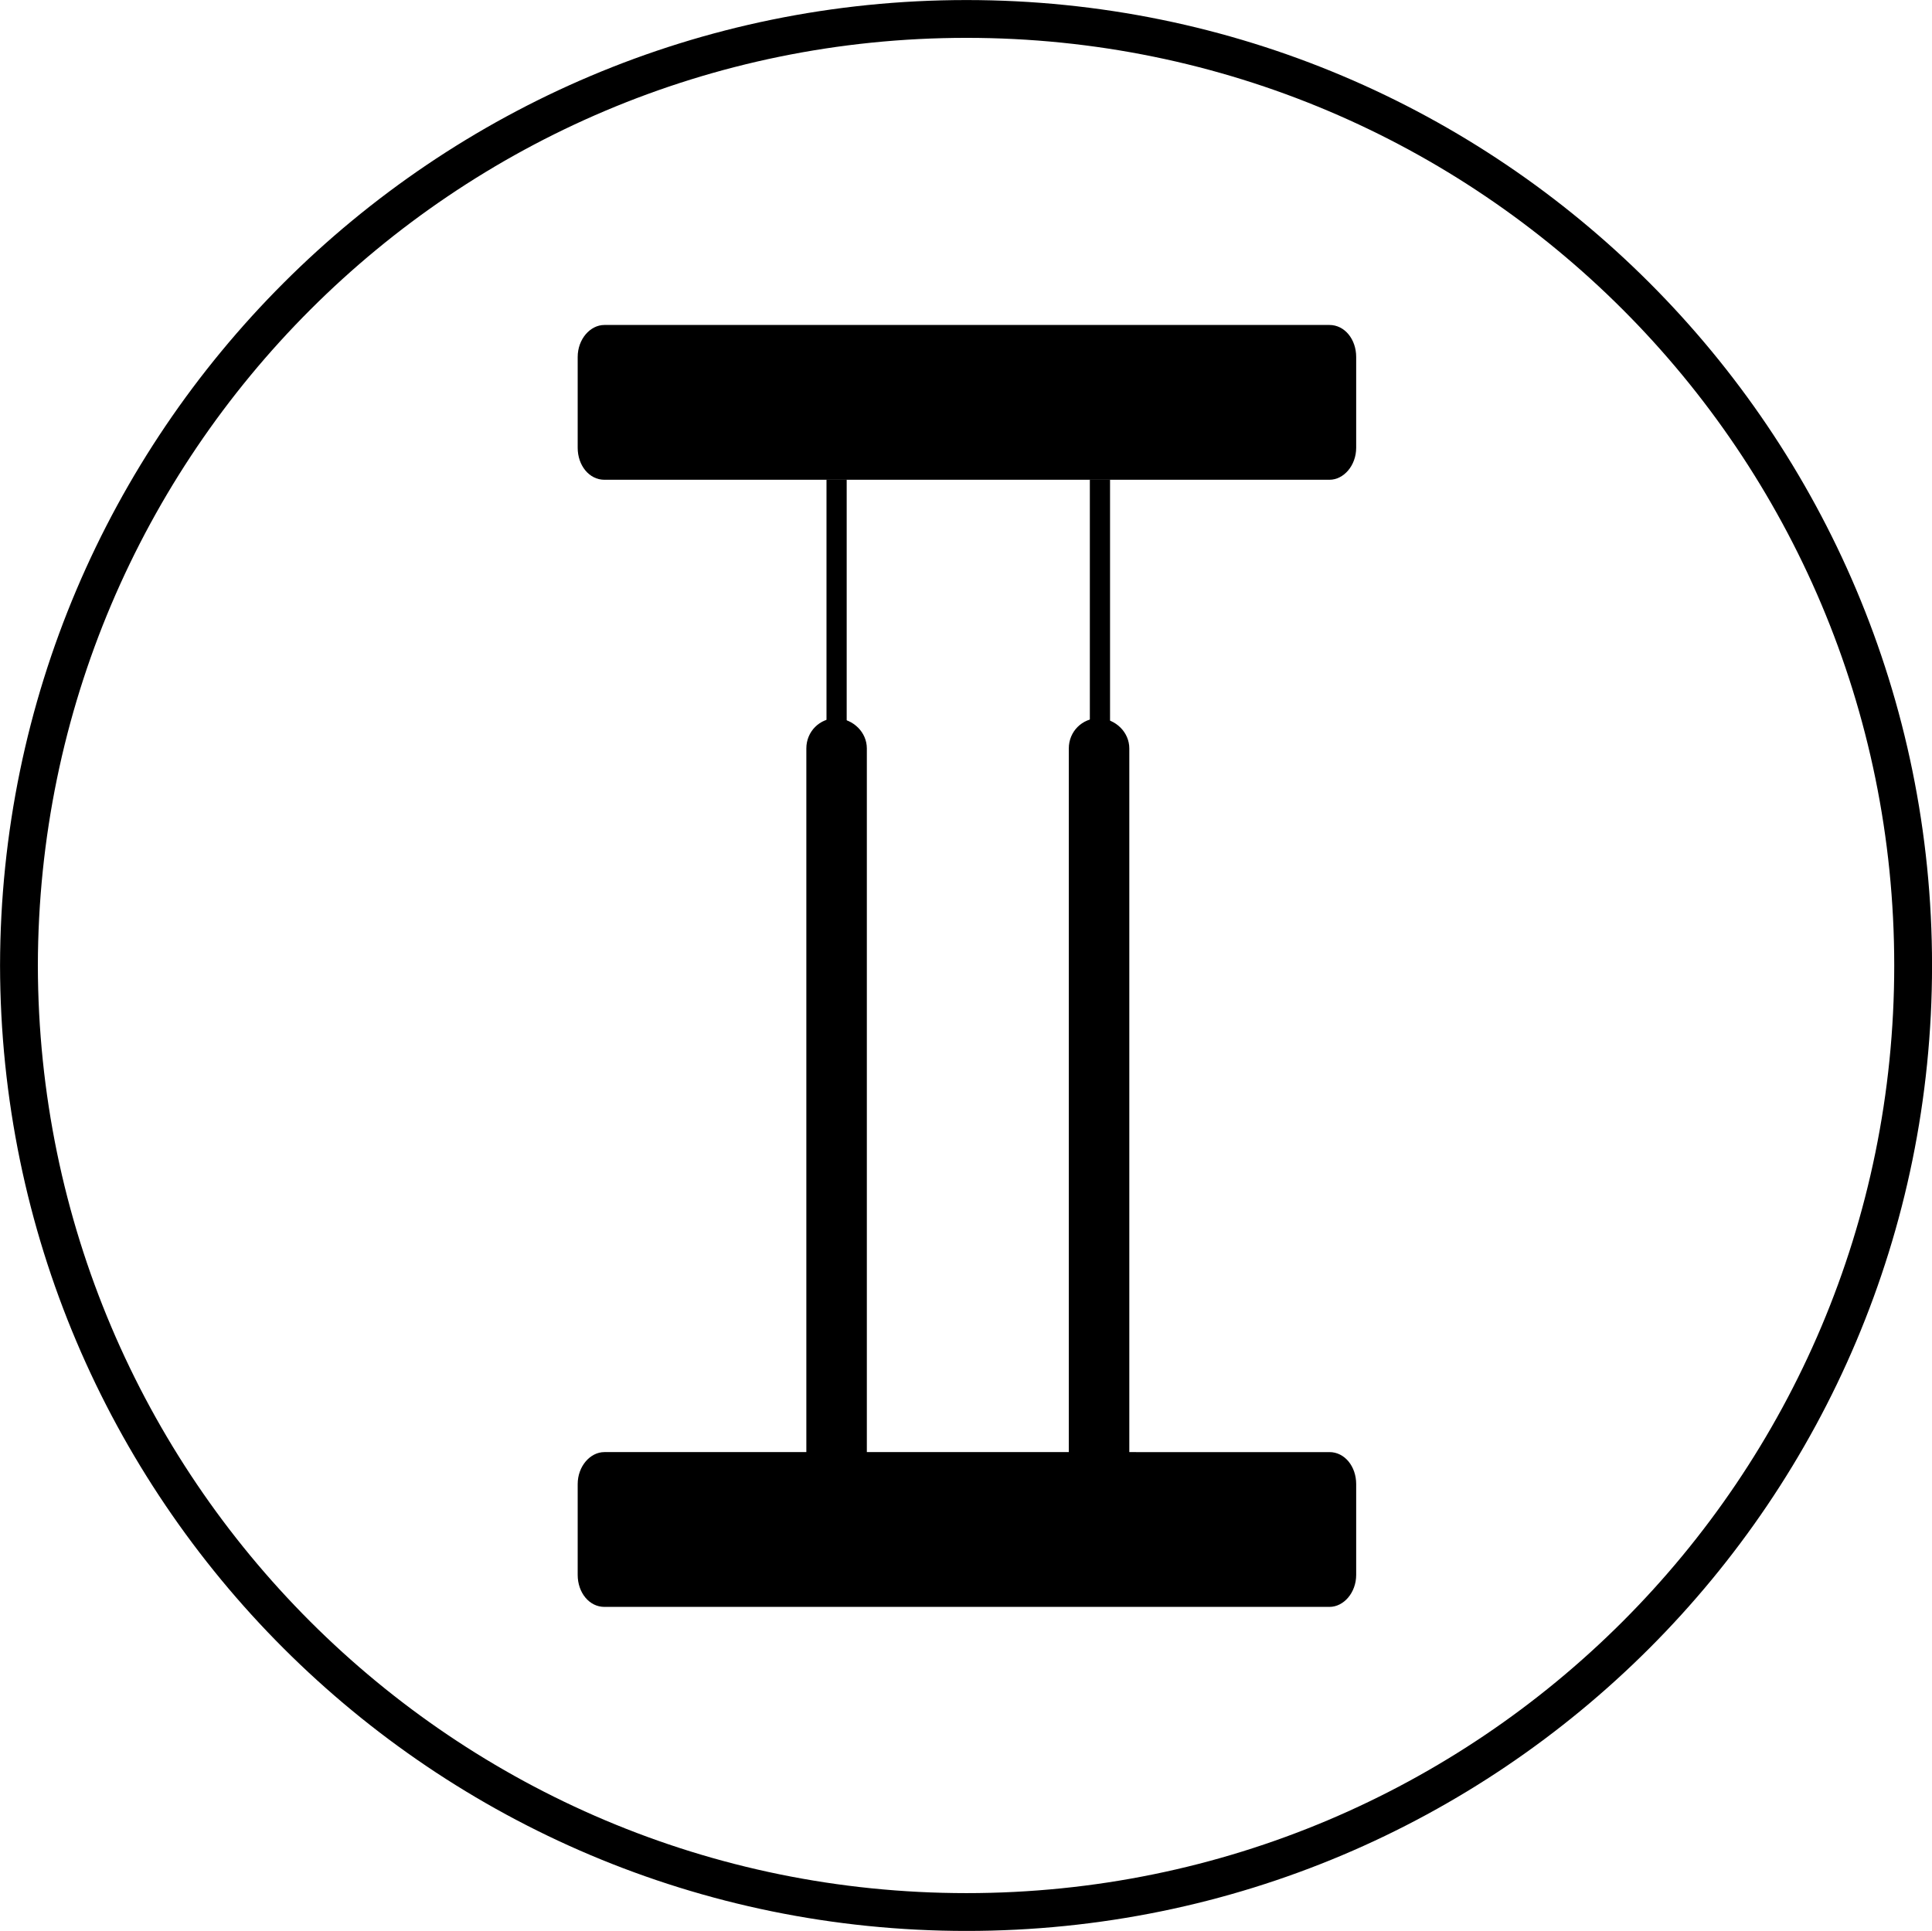
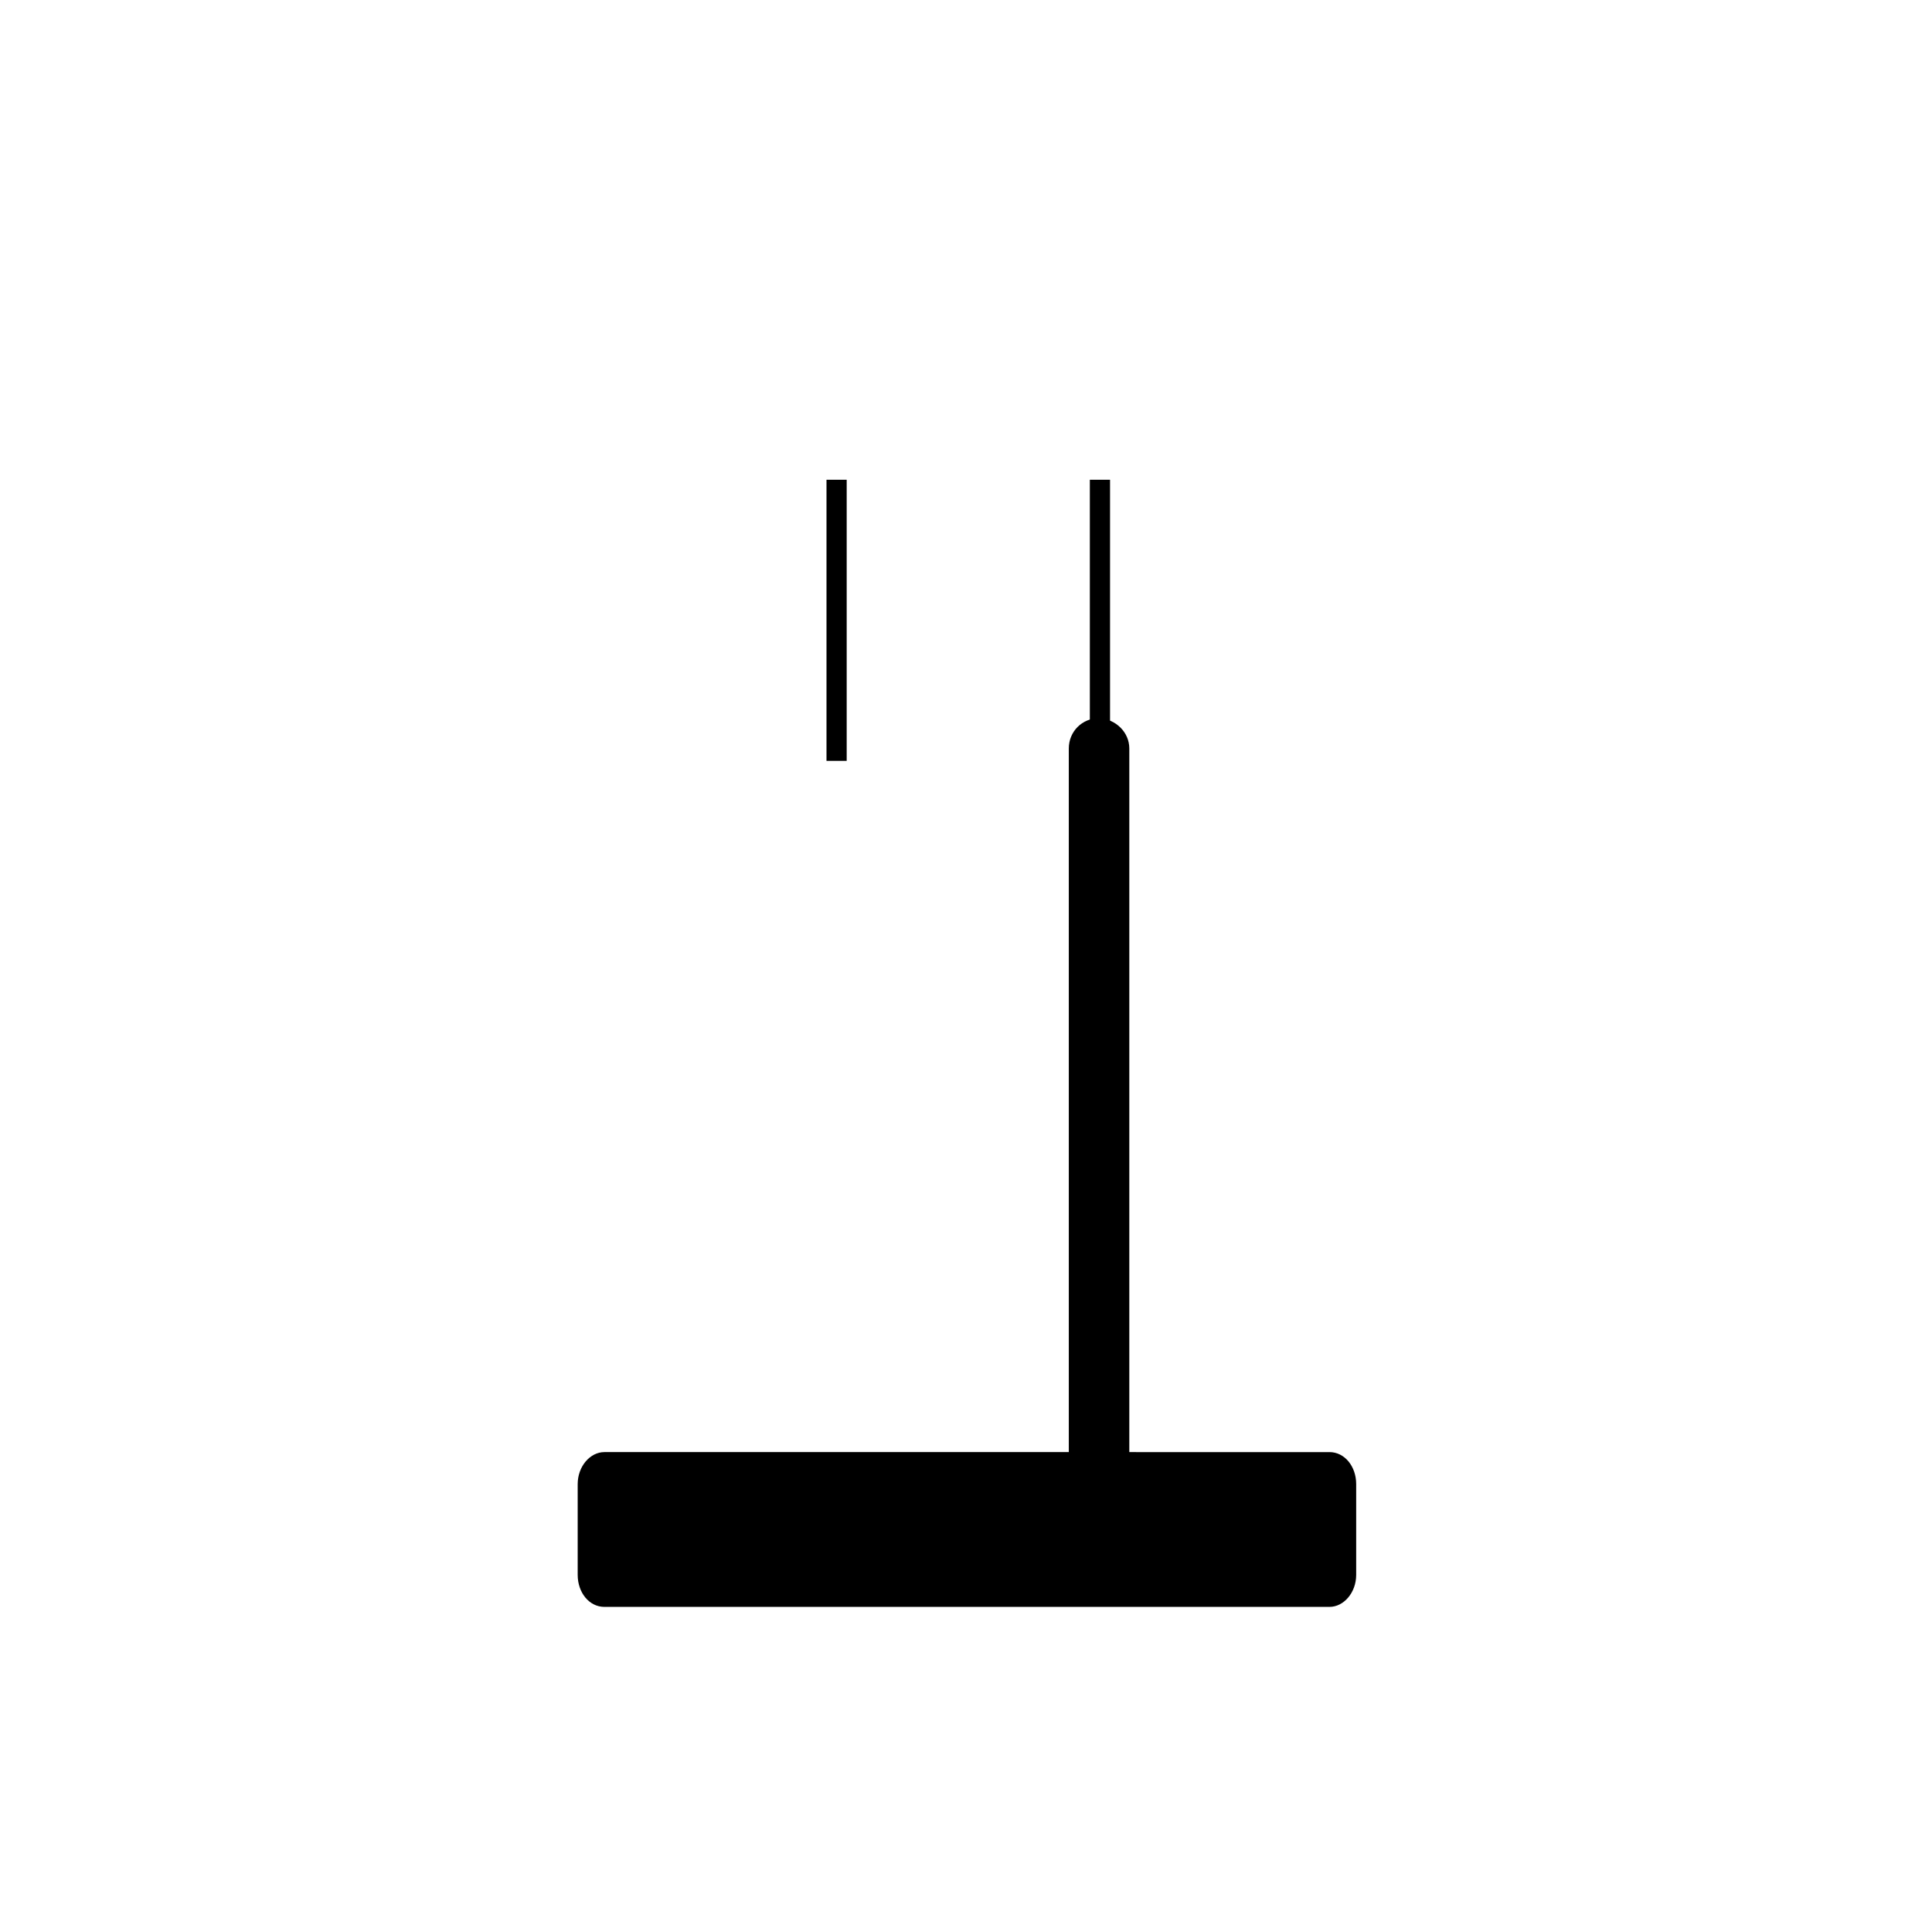
<svg xmlns="http://www.w3.org/2000/svg" id="_图层_1" data-name="图层 1" viewBox="0 0 21.715 21.705">
  <g id="icon-7">
-     <path d="m10.863.213c5.88,0,10.64,4.76,10.64,10.64s-4.76,10.64-10.64,10.64S.223,16.733.213,10.853C.223,4.983,4.983.213,10.863.213Z" style="fill: none; stroke: #000; stroke-miterlimit: 10; stroke-width: .425px;" />
    <g>
-       <path d="m9.743,8.413v8.3c0,.19-.15.34-.34.34h0c-.19,0-.34-.15-.34-.34v-8.3c0-.19.15-.34.34-.34h0c.19.01.34.16.34.34Z" style="fill: #000; stroke-width: 0px;" />
      <path d="m12.693,8.413v8.3c0,.19-.15.34-.34.34h0c-.19,0-.34-.15-.34-.34v-8.3c0-.19.15-.34.34-.34h0c.19.01.34.16.34.34Z" style="fill: #000; stroke-width: 0px;" />
      <line x1="9.403" y1="8.553" x2="9.403" y2="5.393" style="fill: none; stroke: #000; stroke-linejoin: bevel; stroke-width: .227px;" />
      <line x1="12.363" y1="8.553" x2="12.363" y2="5.393" style="fill: none; stroke: #000; stroke-linejoin: bevel; stroke-width: .227px;" />
-       <path d="m6.793,5.393h8.15c.16,0,.3-.16.3-.36v-1.02c0-.2-.13-.36-.3-.36H6.793c-.16,0-.3.16-.3.36v1.02c0,.2.13.36.3.36Z" style="fill: #000; stroke-width: 0px;" />
      <path d="m6.793,18.063h8.15c.16,0,.3-.16.3-.36v-1.02c0-.2-.13-.36-.3-.36H6.793c-.16,0-.3.16-.3.36v1.02c0,.2.13.36.3.36Z" style="fill: #000; stroke-width: 0px;" />
    </g>
  </g>
</svg>